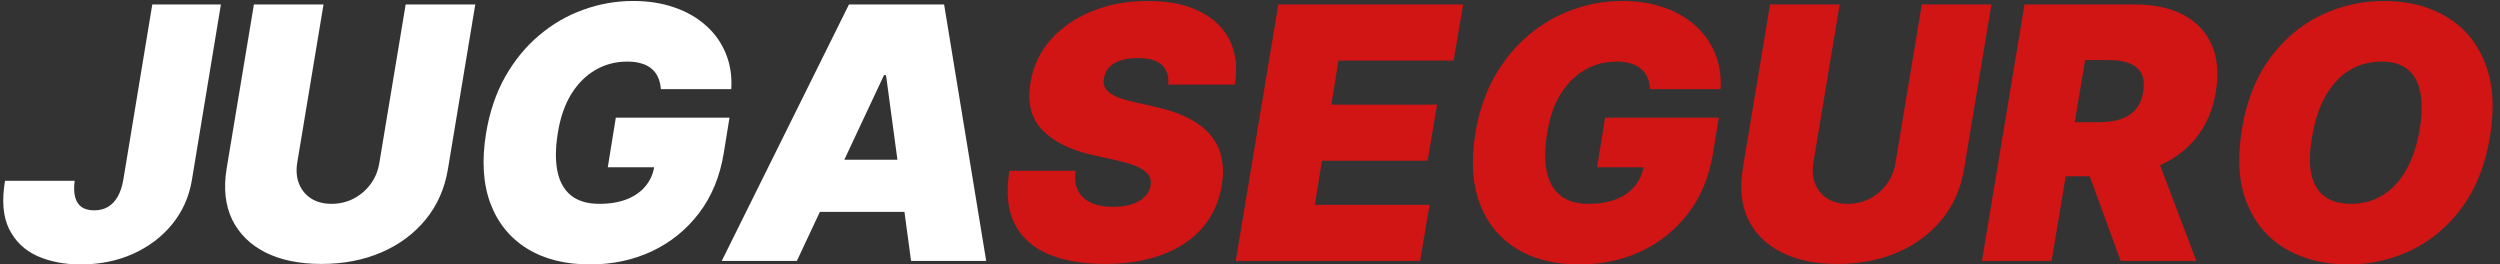
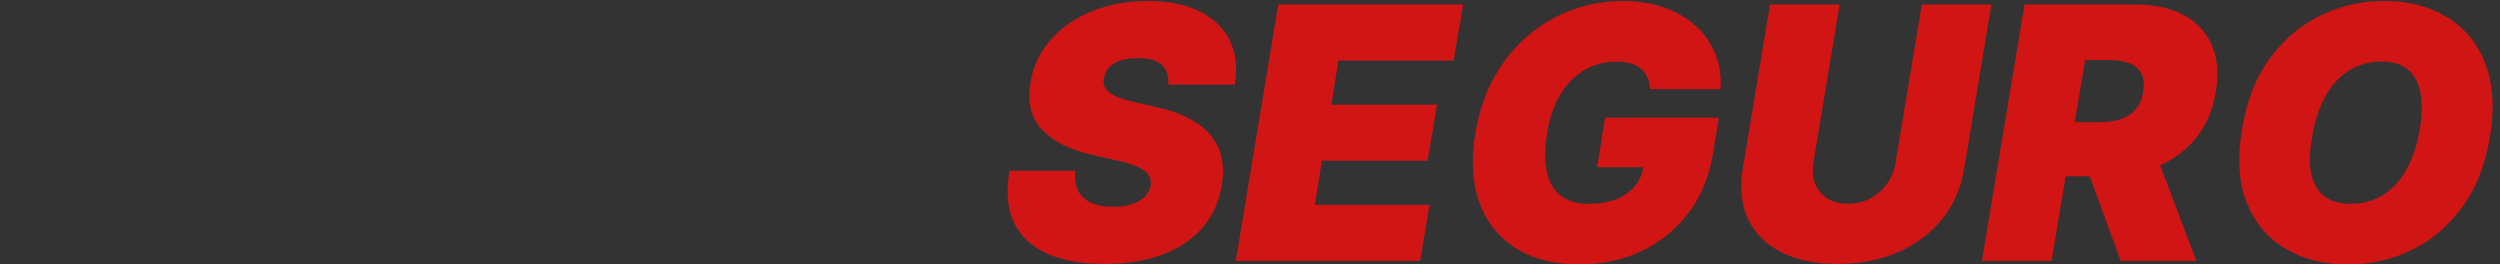
<svg xmlns="http://www.w3.org/2000/svg" width="709" height="75" viewBox="0 0 709 75" fill="none">
  <rect x="0" y="0" width="709" height="75" fill="#333333" stroke="none" />
-   <path d="M43.188 1.273H62.648L54.409 51.131C53.604 55.865 51.734 60.032 48.798 63.631C45.863 67.206 42.158 69.999 37.683 72.011C33.209 74 28.273 74.994 22.875 74.994C18.235 74.994 14.116 74.189 10.517 72.579C6.942 70.946 4.291 68.389 2.562 64.909C0.858 61.405 0.479 56.86 1.426 51.273H21.171C20.934 53.119 20.981 54.67 21.312 55.925C21.644 57.156 22.259 58.091 23.159 58.73C24.059 59.346 25.242 59.653 26.71 59.653C28.178 59.653 29.468 59.334 30.581 58.695C31.694 58.032 32.617 57.073 33.351 55.818C34.085 54.54 34.617 52.977 34.949 51.131L43.188 1.273ZM115.045 1.273H134.789L127.048 47.864C126.148 53.403 124.041 58.197 120.727 62.246C117.436 66.27 113.246 69.383 108.156 71.585C103.066 73.763 97.407 74.852 91.181 74.852C84.907 74.852 79.604 73.763 75.272 71.585C70.94 69.383 67.791 66.27 65.826 62.246C63.885 58.197 63.364 53.403 64.263 47.864L72.005 1.273H91.749L84.292 46.159C83.937 48.408 84.114 50.409 84.825 52.16C85.535 53.912 86.683 55.297 88.269 56.315C89.855 57.31 91.773 57.807 94.022 57.807C96.295 57.807 98.39 57.31 100.308 56.315C102.249 55.297 103.859 53.912 105.137 52.16C106.415 50.409 107.232 48.408 107.587 46.159L115.045 1.273ZM187.426 25.278C187.331 24.024 187.071 22.923 186.645 21.976C186.218 21.005 185.615 20.188 184.833 19.526C184.052 18.839 183.082 18.33 181.922 17.999C180.785 17.643 179.448 17.466 177.909 17.466C174.594 17.466 171.576 18.259 168.853 19.845C166.131 21.431 163.846 23.716 162 26.699C160.177 29.682 158.922 33.28 158.235 37.494C157.525 41.756 157.466 45.401 158.058 48.432C158.65 51.462 159.928 53.782 161.893 55.392C163.882 57.002 166.569 57.807 169.954 57.807C172.984 57.807 175.6 57.369 177.802 56.493C180.004 55.617 181.768 54.374 183.093 52.764C184.419 51.154 185.248 49.26 185.579 47.082L188.988 47.438H172.369L174.642 33.375H206.886L205.252 43.46C204.163 50.089 201.82 55.759 198.221 60.47C194.646 65.158 190.196 68.756 184.869 71.266C179.542 73.751 173.695 74.994 167.326 74.994C160.271 74.994 154.317 73.491 149.464 70.484C144.611 67.478 141.143 63.193 139.059 57.629C137 52.066 136.597 45.449 137.852 37.778C138.846 31.765 140.645 26.438 143.25 21.798C145.877 17.158 149.085 13.24 152.873 10.044C156.661 6.824 160.84 4.398 165.409 2.764C169.978 1.107 174.713 0.278 179.613 0.278C183.898 0.278 187.793 0.894 191.297 2.125C194.8 3.332 197.795 5.061 200.281 7.31C202.767 9.535 204.625 12.175 205.856 15.229C207.111 18.283 207.62 21.633 207.383 25.278H187.426ZM225.991 74H204.684L240.764 1.273H267.752L279.684 74H258.377L251.275 21.301H250.707L225.991 74ZM226.843 45.307H266.9L264.343 60.08H224.287L226.843 45.307Z" fill="white" />
  <path d="M331.3 24C331.513 21.656 330.945 19.822 329.596 18.496C328.246 17.146 325.973 16.472 322.777 16.472C320.741 16.472 319.037 16.708 317.664 17.182C316.314 17.655 315.261 18.306 314.503 19.135C313.769 19.963 313.308 20.922 313.118 22.011C312.905 22.864 312.917 23.645 313.154 24.355C313.414 25.042 313.9 25.669 314.61 26.237C315.344 26.805 316.302 27.314 317.486 27.764C318.694 28.214 320.126 28.616 321.783 28.972L327.465 30.25C331.347 31.102 334.603 32.227 337.23 33.624C339.882 34.997 341.965 36.63 343.48 38.524C344.996 40.418 345.99 42.537 346.463 44.881C346.961 47.224 346.972 49.781 346.499 52.551C345.694 57.333 343.836 61.382 340.924 64.696C338.012 68.01 334.212 70.532 329.525 72.26C324.837 73.988 319.416 74.852 313.26 74.852C306.963 74.852 301.613 73.917 297.209 72.047C292.829 70.153 289.657 67.265 287.692 63.382C285.751 59.476 285.277 54.492 286.272 48.432H305.022C304.738 50.657 304.974 52.528 305.732 54.043C306.489 55.558 307.709 56.706 309.39 57.487C311.07 58.269 313.166 58.659 315.675 58.659C317.806 58.659 319.629 58.399 321.144 57.878C322.659 57.357 323.855 56.635 324.73 55.712C325.606 54.788 326.139 53.735 326.328 52.551C326.518 51.462 326.328 50.492 325.76 49.639C325.192 48.787 324.162 48.017 322.671 47.331C321.179 46.644 319.132 46.017 316.527 45.449L309.567 43.886C303.388 42.466 298.724 40.122 295.576 36.855C292.427 33.588 291.314 29.114 292.238 23.432C292.995 18.792 294.901 14.743 297.955 11.287C301.033 7.807 304.939 5.108 309.674 3.19C314.432 1.249 319.7 0.278 325.476 0.278C331.347 0.278 336.26 1.261 340.213 3.226C344.191 5.191 347.043 7.949 348.772 11.5C350.524 15.051 350.997 19.218 350.192 24H331.3ZM350.458 74L362.532 1.273H414.947L412.248 17.182H379.578L377.589 29.682H407.561L404.862 45.591H374.89L372.902 58.091H405.43L402.731 74H350.458ZM467.992 25.278C467.897 24.024 467.637 22.923 467.211 21.976C466.785 21.005 466.181 20.188 465.4 19.526C464.619 18.839 463.648 18.33 462.488 17.999C461.352 17.643 460.014 17.466 458.475 17.466C455.161 17.466 452.142 18.259 449.42 19.845C446.697 21.431 444.413 23.716 442.566 26.699C440.743 29.682 439.488 33.28 438.802 37.494C438.092 41.756 438.032 45.401 438.624 48.432C439.216 51.462 440.495 53.782 442.46 55.392C444.448 57.002 447.135 57.807 450.521 57.807C453.551 57.807 456.167 57.369 458.369 56.493C460.57 55.617 462.334 54.374 463.66 52.764C464.986 51.154 465.814 49.26 466.146 47.082L469.555 47.438H452.935L455.208 33.375H487.452L485.819 43.46C484.73 50.089 482.386 55.759 478.788 60.47C475.213 65.158 470.762 68.756 465.435 71.266C460.109 73.751 454.261 74.994 447.893 74.994C440.838 74.994 434.884 73.491 430.031 70.484C425.177 67.478 421.709 63.193 419.626 57.629C417.566 52.066 417.164 45.449 418.418 37.778C419.413 31.765 421.212 26.438 423.816 21.798C426.444 17.158 429.652 13.24 433.44 10.044C437.228 6.824 441.406 4.398 445.975 2.764C450.544 1.107 455.279 0.278 460.18 0.278C464.465 0.278 468.359 0.894 471.863 2.125C475.367 3.332 478.362 5.061 480.847 7.31C483.333 9.535 485.192 12.175 486.423 15.229C487.677 18.283 488.186 21.633 487.95 25.278H467.992ZM545.025 1.273H564.77L557.028 47.864C556.128 53.403 554.021 58.197 550.707 62.246C547.416 66.27 543.226 69.383 538.136 71.585C533.046 73.763 527.388 74.852 521.162 74.852C514.888 74.852 509.585 73.763 505.252 71.585C500.92 69.383 497.771 66.27 495.806 62.246C493.865 58.197 493.344 53.403 494.244 47.864L501.985 1.273H521.73L514.272 46.159C513.917 48.408 514.095 50.409 514.805 52.16C515.515 53.912 516.663 55.297 518.25 56.315C519.836 57.31 521.753 57.807 524.002 57.807C526.275 57.807 528.37 57.31 530.288 56.315C532.229 55.297 533.839 53.912 535.118 52.16C536.396 50.409 537.213 48.408 537.568 46.159L545.025 1.273ZM562.08 74L574.153 1.273H605.545C610.943 1.273 615.5 2.255 619.217 4.22C622.934 6.185 625.609 9.014 627.243 12.707C628.876 16.401 629.267 20.828 628.415 25.989C627.563 31.197 625.68 35.589 622.768 39.163C619.88 42.715 616.199 45.413 611.724 47.26C607.274 49.083 602.278 49.994 596.739 49.994H577.989L580.545 34.653H595.318C597.638 34.653 599.674 34.369 601.426 33.801C603.178 33.209 604.598 32.286 605.688 31.031C606.777 29.753 607.487 28.072 607.818 25.989C608.15 23.905 607.984 22.213 607.321 20.91C606.658 19.585 605.557 18.614 604.018 17.999C602.48 17.359 600.574 17.04 598.301 17.04H591.341L581.824 74H562.08ZM610.233 40.619L622.875 74H601.426L589.21 40.619H610.233ZM706.131 38.915C704.806 46.822 702.178 53.451 698.248 58.801C694.318 64.151 689.548 68.188 683.937 70.91C678.326 73.633 672.325 74.994 665.933 74.994C659.114 74.994 653.196 73.515 648.177 70.555C643.158 67.596 639.5 63.264 637.204 57.558C634.907 51.853 634.446 44.881 635.819 36.642C637.097 28.735 639.701 22.082 643.631 16.685C647.561 11.287 652.355 7.203 658.013 4.433C663.672 1.663 669.72 0.278 676.16 0.278C682.931 0.278 688.814 1.77 693.809 4.753C698.828 7.736 702.474 12.104 704.746 17.857C707.043 23.609 707.505 30.629 706.131 38.915ZM686.245 36.642C686.908 32.475 686.955 28.972 686.387 26.131C685.819 23.266 684.623 21.112 682.8 19.668C680.978 18.2 678.527 17.466 675.45 17.466C671.946 17.466 668.844 18.318 666.146 20.023C663.447 21.727 661.21 24.178 659.434 27.374C657.658 30.57 656.415 34.417 655.705 38.915C654.948 43.129 654.877 46.633 655.492 49.426C656.131 52.22 657.386 54.315 659.256 55.712C661.15 57.108 663.612 57.807 666.643 57.807C670.099 57.807 673.153 56.978 675.805 55.321C678.48 53.664 680.693 51.261 682.445 48.112C684.221 44.964 685.487 41.14 686.245 36.642Z" fill="#D01514" />
</svg>